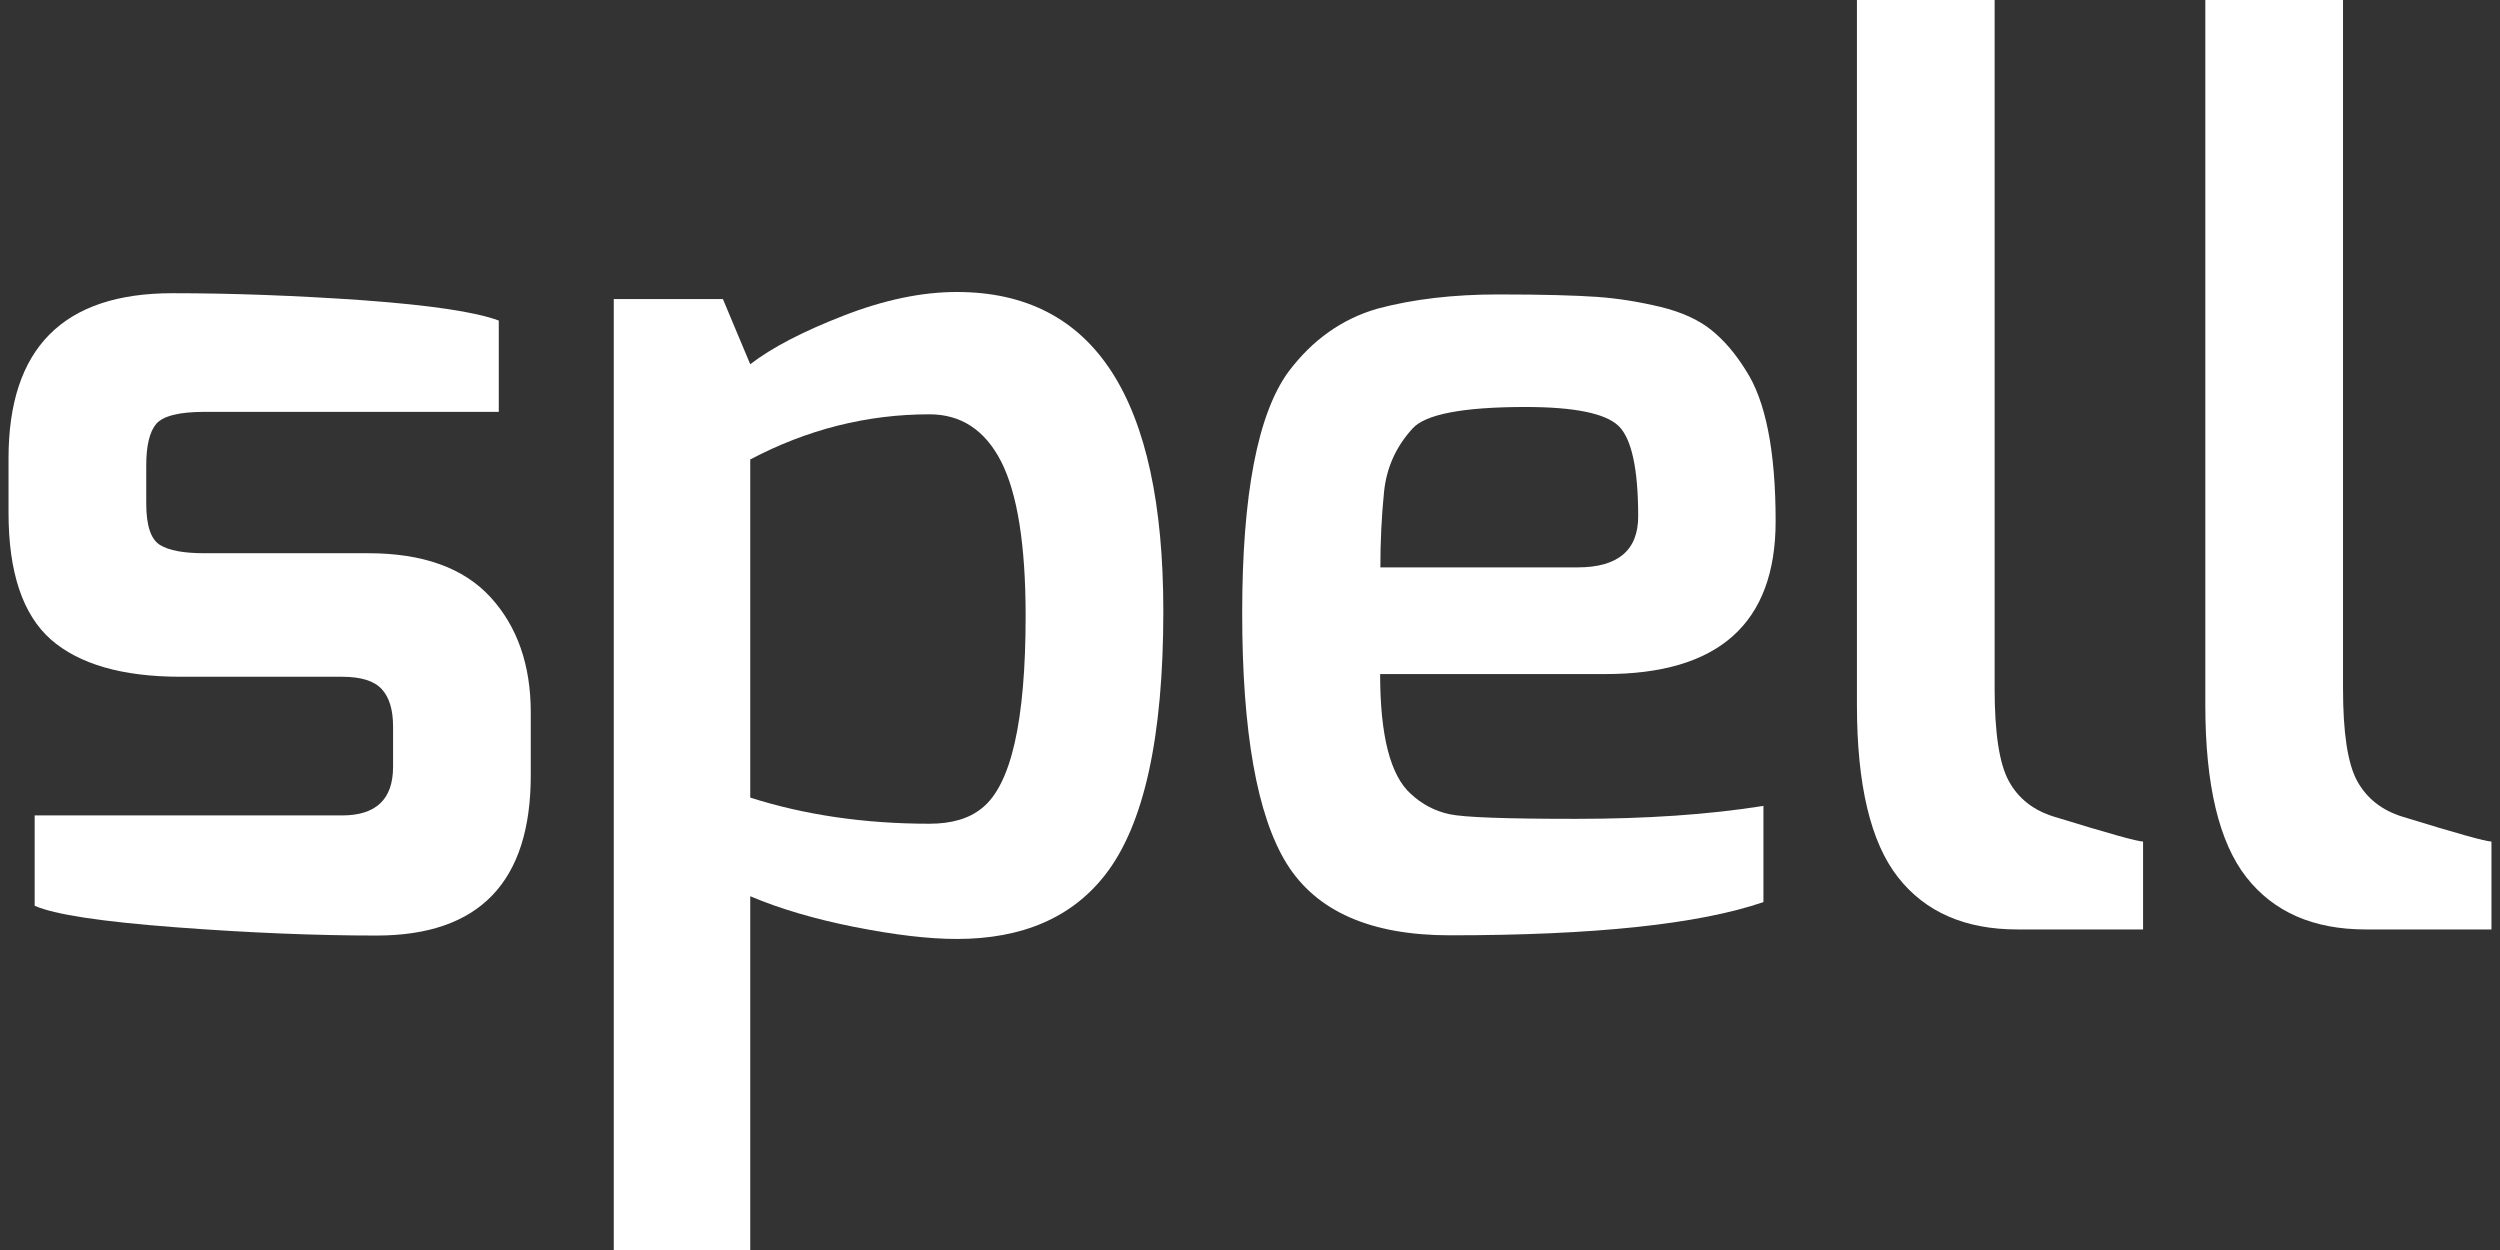
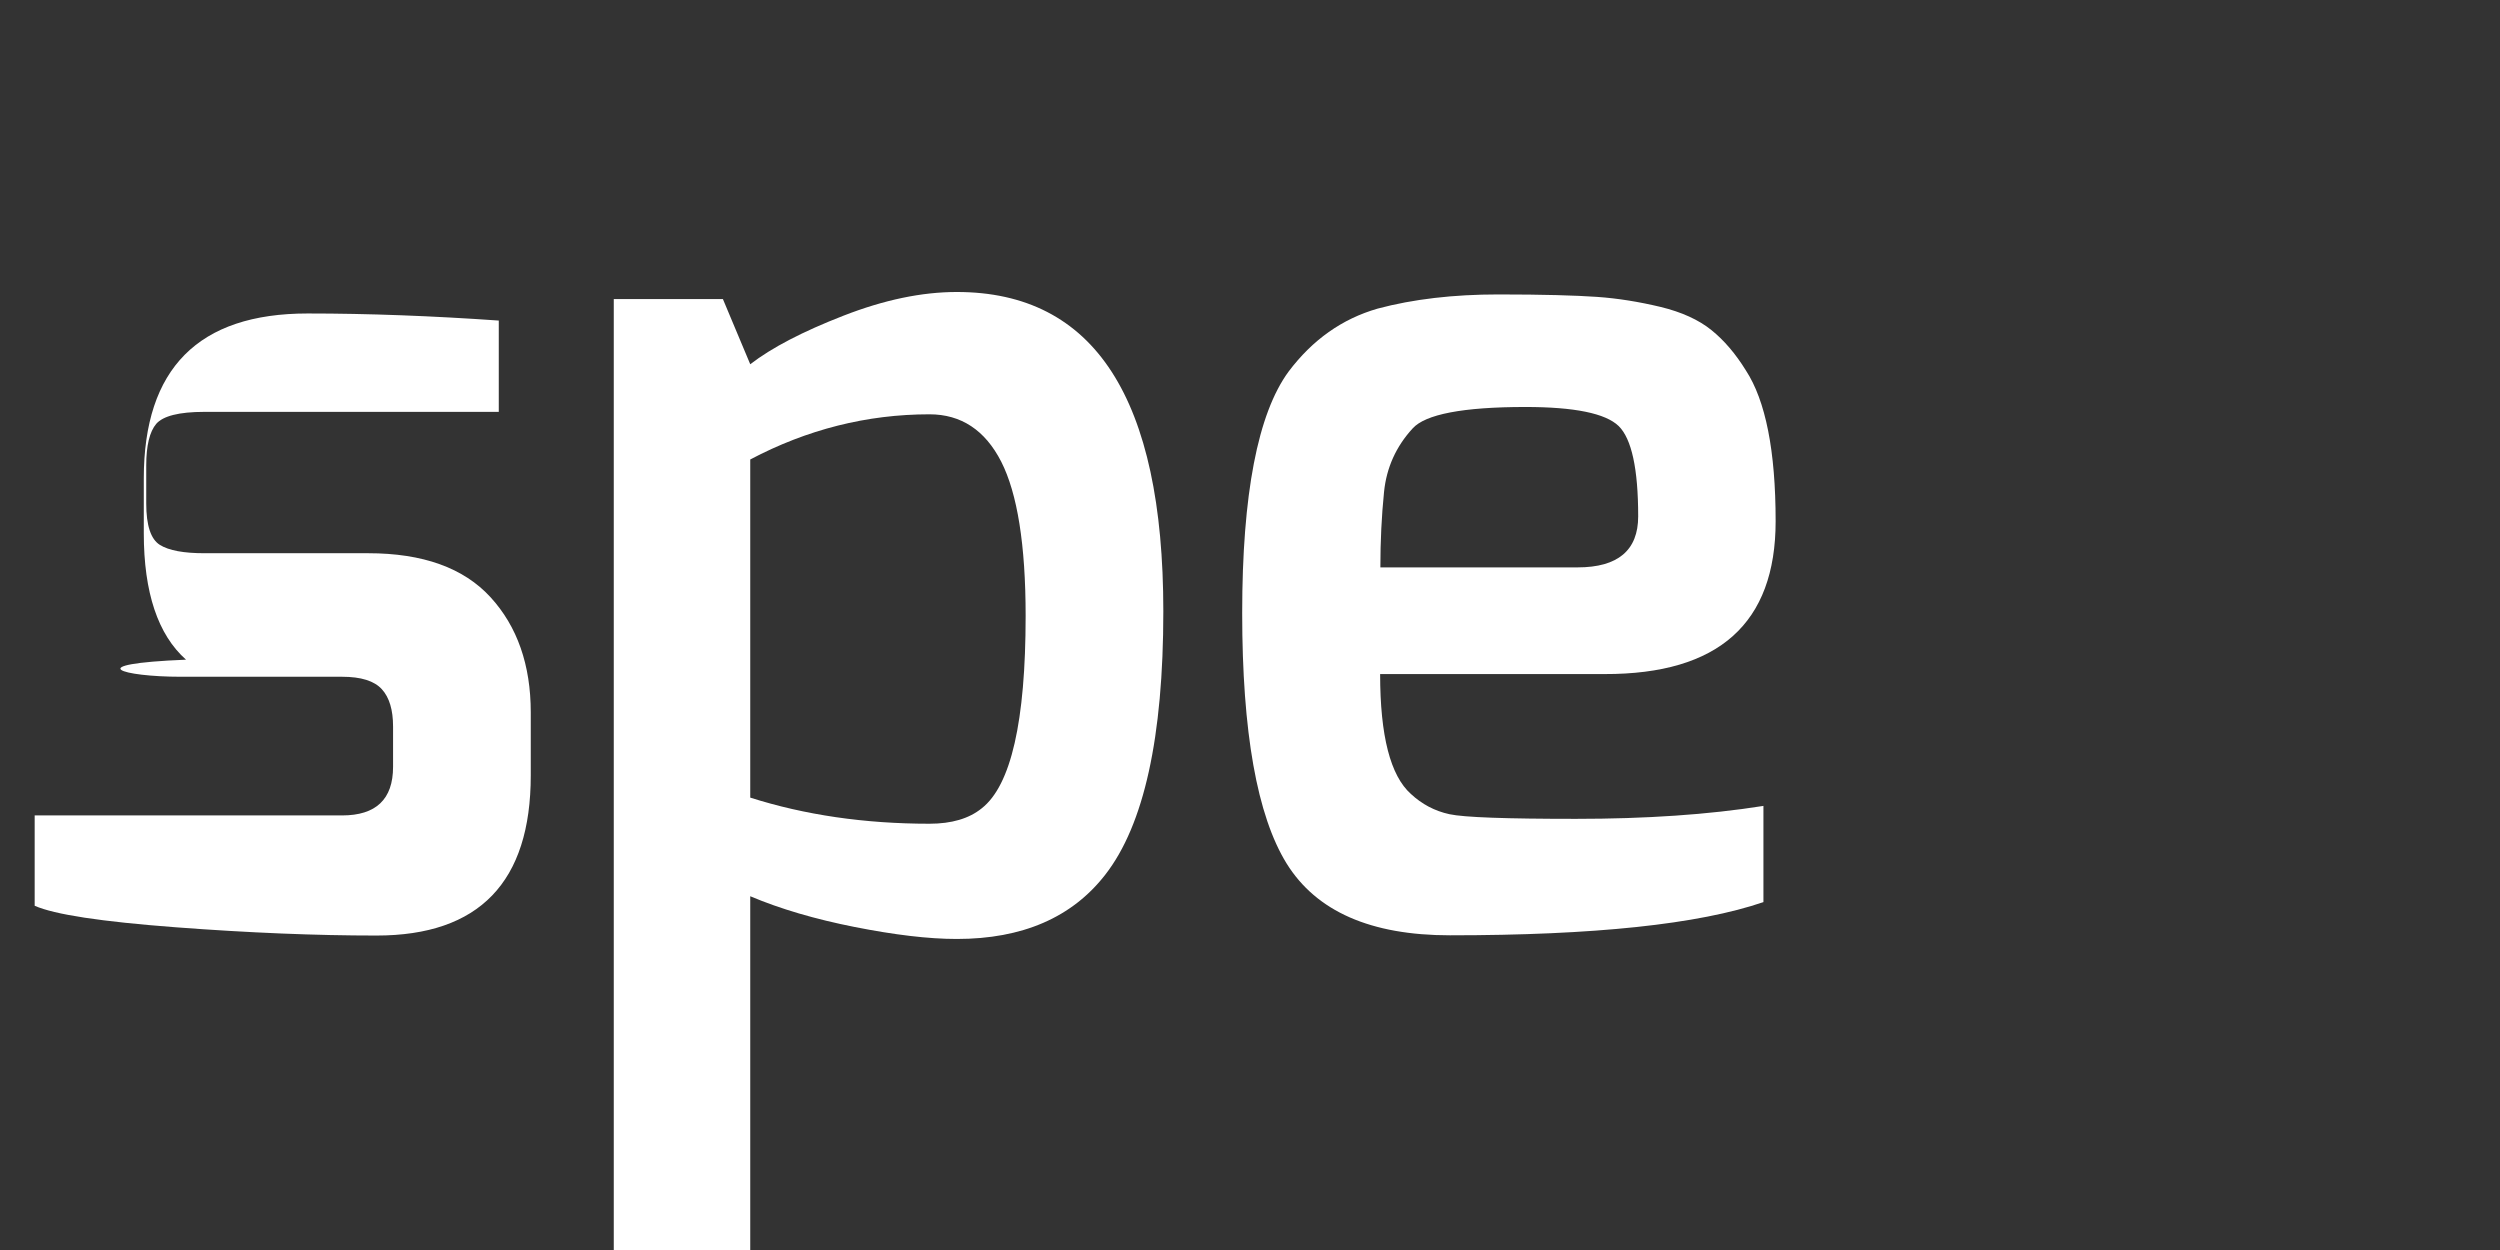
<svg xmlns="http://www.w3.org/2000/svg" version="1.1" id="Layer_1" x="0px" y="0px" viewBox="0 0 1024 512" style="enable-background:new 0 0 1024 512;" xml:space="preserve">
  <rect x="0" y="0" width="1024" height="512" fill="#333333" stroke="none" />
  <style type="text/css">
	.st0{fill:#FFFFFF;}
</style>
-   <path class="st0" d="M150.8,226.6H83.7c-8.4,0-14.5-1.1-18.2-3.4c-3.7-2.3-5.6-7.9-5.6-17v-15.6c0-8.1,1.4-13.8,4.1-17  c2.8-3.2,9.3-4.9,19.7-4.9h120.6v-37.4c-9.7-3.6-28.2-6.3-55.4-8.3c-27.2-1.9-53.3-2.9-78.3-2.9c-44.7,0-67.1,22.5-67.1,67.6v22.4  c0,24.3,5.8,41.6,17.3,51.8C32.3,272,50,277.2,74,277.2h66.1c7.8,0,13.2,1.7,16.3,5.1s4.6,8.5,4.6,15.3v16.5  c0,13.3-7,19.9-20.9,19.9H14.2v37c8.1,3.6,27.3,6.5,57.6,8.8s57.8,3.4,82.4,3.4c42.1,0,63.2-21.9,63.2-65.6v-25.8  c0-19.4-5.5-35.2-16.5-47.2S173.2,226.6,150.8,226.6z" />
+   <path class="st0" d="M150.8,226.6H83.7c-8.4,0-14.5-1.1-18.2-3.4c-3.7-2.3-5.6-7.9-5.6-17v-15.6c0-8.1,1.4-13.8,4.1-17  c2.8-3.2,9.3-4.9,19.7-4.9h120.6v-37.4c-27.2-1.9-53.3-2.9-78.3-2.9c-44.7,0-67.1,22.5-67.1,67.6v22.4  c0,24.3,5.8,41.6,17.3,51.8C32.3,272,50,277.2,74,277.2h66.1c7.8,0,13.2,1.7,16.3,5.1s4.6,8.5,4.6,15.3v16.5  c0,13.3-7,19.9-20.9,19.9H14.2v37c8.1,3.6,27.3,6.5,57.6,8.8s57.8,3.4,82.4,3.4c42.1,0,63.2-21.9,63.2-65.6v-25.8  c0-19.4-5.5-35.2-16.5-47.2S173.2,226.6,150.8,226.6z" />
  <path class="st0" d="M391.9,119.6c-14.3,0-29.7,3.2-46.4,9.7c-16.7,6.5-29.4,13.1-38.2,19.9l-11.2-26.7h-44.7V512h55.9V367.1  c12.3,5.2,26.6,9.4,42.8,12.6c16.2,3.2,30.1,4.9,41.8,4.9c26.9,0,47.2-8.8,60.8-26.3c15.9-20.4,23.8-56.4,23.8-107.9  C476.5,163.2,448.3,119.6,391.9,119.6z M402.1,331.1c-5.2,4.2-12.3,6.3-21.4,6.3c-26.6,0-51.1-3.6-73.4-10.7V188.2  c23.3-12.3,47.8-18.5,73.4-18.5c13,0,22.8,6.5,29.4,19.4c6.6,13,10,34,10,63.2C420.1,295.5,414.1,321.7,402.1,331.1z" />
  <path class="st0" d="M727.3,213.5c0-28.8-4.1-49.4-12.2-61.8c-4.2-6.8-8.9-12.3-14.1-16.5c-5.2-4.2-12.2-7.4-20.9-9.5  c-8.8-2.1-17.4-3.5-26-4.1s-22-1-40.4-1c-18.3,0-34.8,1.9-49.4,5.8c-14.6,4.2-26.7,12.8-36.5,25.8c-12.6,17.2-19,50.2-19,98.9  c0,48.8,6.1,83,18.2,102.6c12.2,19.6,34.4,29.4,66.9,29.4c59,0,101.8-4.5,128.4-13.6v-39.4c-22.7,3.6-48.3,5.3-76.8,5.3  s-45.8-0.6-51.8-1.9s-11.3-4.1-15.8-8.3c-8.4-7.5-12.6-23.8-12.6-49.1h91.9C704,276.2,727.3,255.3,727.3,213.5z M565.4,232.4  c0-10.7,0.5-21,1.5-30.9s4.9-18.6,11.7-26c5.2-5.8,20.6-8.8,46.2-8.8c20.1,0,32.8,2.6,38.2,7.8c5.3,5.2,8,17.5,8,37  c0,13.9-8.3,20.9-24.8,20.9H565.4z" />
-   <path class="st0" d="M822.8,319.9c-3.9-7.1-5.8-19.8-5.8-37.9V0h-56.4v288.8c0,32.7,5.6,56.2,16.8,70.5s27.5,21.4,48.9,21.4h51.5  v-36c-2.3,0-14.4-3.4-36.5-10.2C832.9,331.9,826.7,327.1,822.8,319.9z" />
-   <path class="st0" d="M984,334.5c-8.4-2.6-14.6-7.5-18.5-14.6s-5.8-19.8-5.8-37.9V0h-56.4v288.8c0,32.7,5.6,56.2,16.8,70.5  s27.5,21.4,48.9,21.4h51.5v-36C1018.2,344.7,1006.1,341.3,984,334.5z" />
</svg>